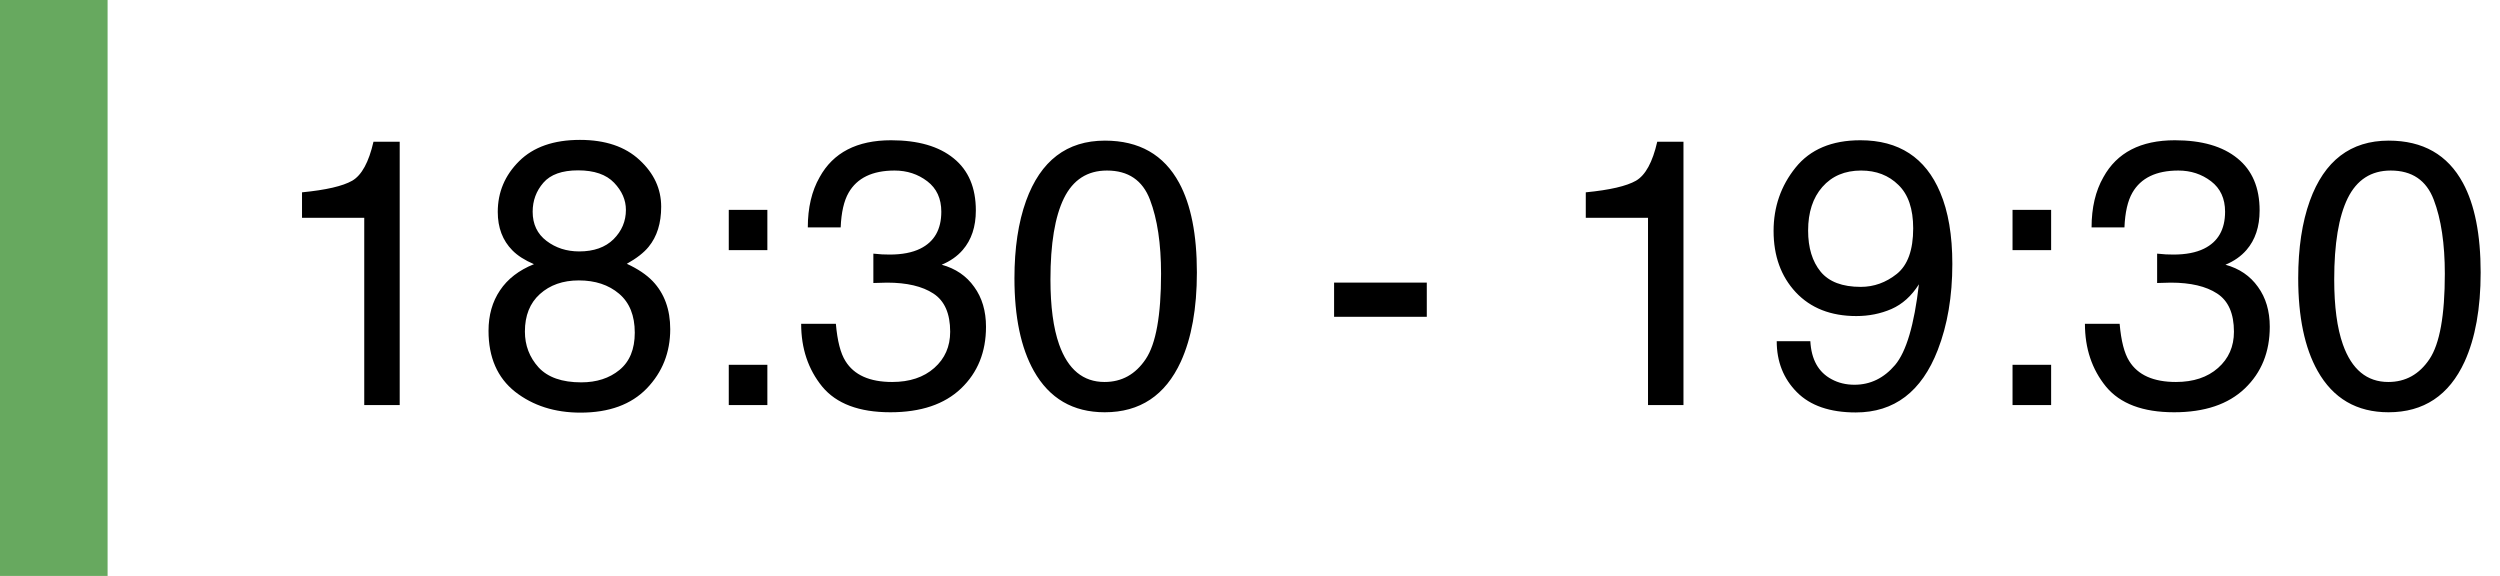
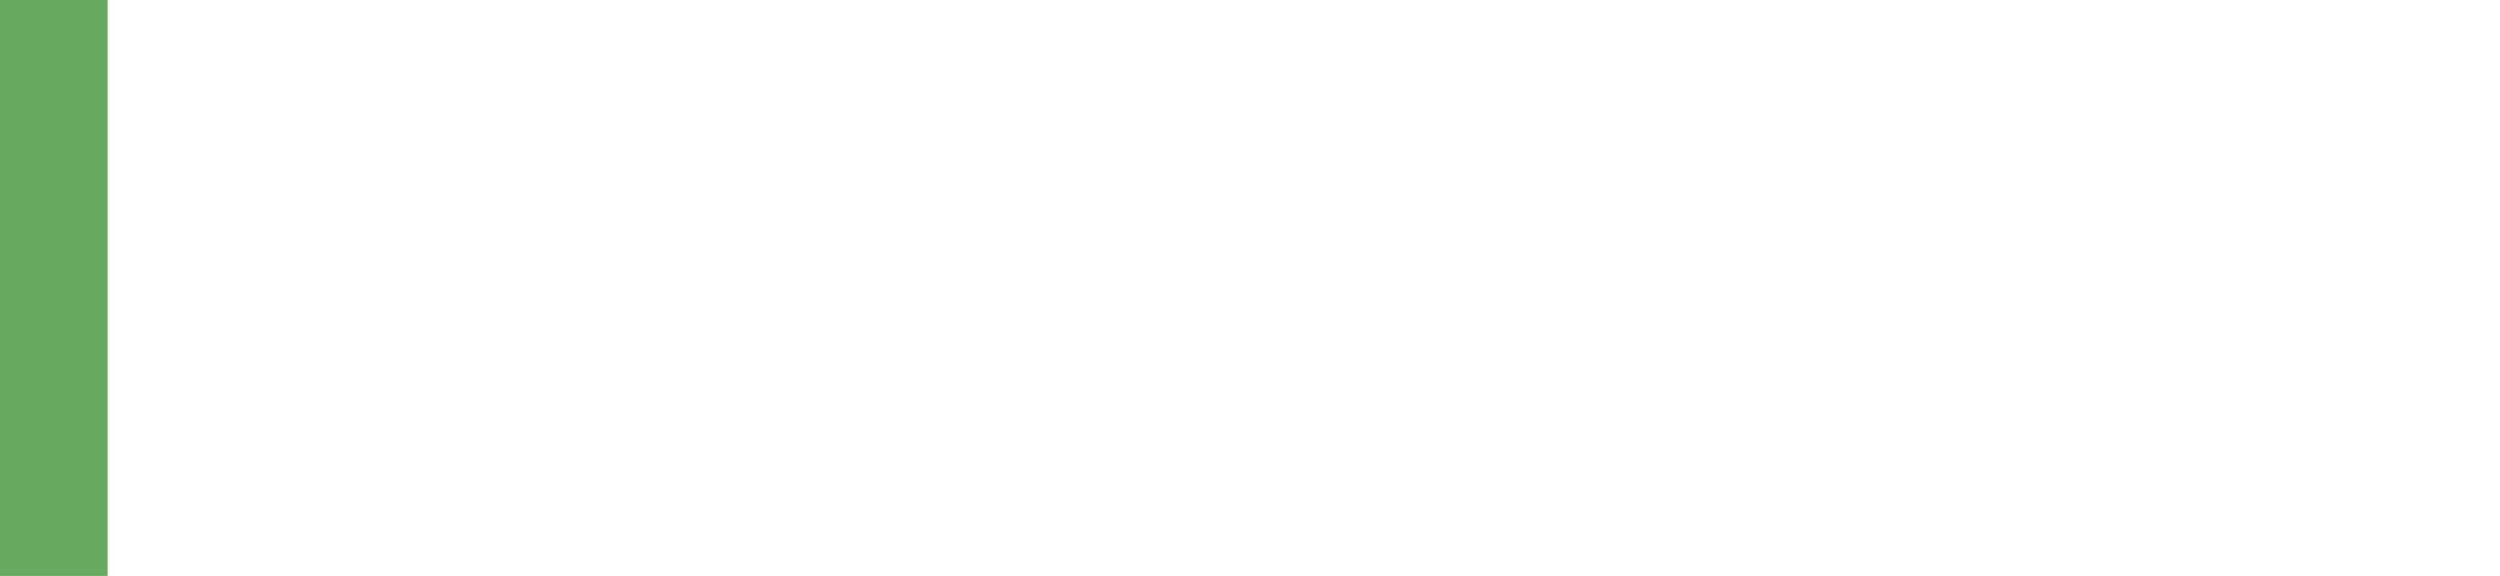
<svg xmlns="http://www.w3.org/2000/svg" width="790" height="182" viewBox="0 0 790 182" fill="none">
  <rect width="34" height="182" fill="#67A95F" />
-   <path d="M95.437 68.83V60.777C103.023 60.038 108.314 58.813 111.309 57.101C114.305 55.35 116.542 51.246 118.02 44.789H126.306V128H115.102V68.83H95.437ZM183.025 79.45C187.654 79.45 191.272 78.166 193.879 75.599C196.485 72.993 197.788 69.9 197.788 66.321C197.788 63.209 196.544 60.349 194.054 57.743C191.564 55.136 187.771 53.833 182.675 53.833C177.618 53.833 173.961 55.136 171.705 57.743C169.448 60.349 168.32 63.403 168.32 66.904C168.32 70.834 169.779 73.907 172.697 76.124C175.614 78.342 179.057 79.45 183.025 79.45ZM183.667 120.823C188.53 120.823 192.556 119.519 195.746 116.913C198.975 114.268 200.589 110.338 200.589 105.126C200.589 99.718 198.936 95.614 195.629 92.813C192.323 90.012 188.082 88.612 182.908 88.612C177.89 88.612 173.786 90.051 170.596 92.93C167.445 95.77 165.869 99.718 165.869 104.775C165.869 109.133 167.309 112.906 170.187 116.096C173.105 119.247 177.598 120.823 183.667 120.823ZM168.729 83.477C165.811 82.232 163.535 80.773 161.901 79.1C158.828 75.988 157.291 71.942 157.291 66.963C157.291 60.738 159.548 55.389 164.06 50.916C168.573 46.442 174.972 44.205 183.259 44.205C191.272 44.205 197.555 46.325 202.107 50.566C206.658 54.767 208.934 59.688 208.934 65.329C208.934 70.542 207.611 74.763 204.966 77.992C203.488 79.82 201.192 81.609 198.08 83.36C201.542 84.955 204.266 86.783 206.25 88.845C209.945 92.735 211.793 97.793 211.793 104.017C211.793 111.369 209.323 117.613 204.382 122.748C199.442 127.844 192.459 130.392 183.434 130.392C175.303 130.392 168.417 128.195 162.777 123.799C157.175 119.364 154.374 112.945 154.374 104.542C154.374 99.602 155.58 95.342 157.992 91.763C160.404 88.145 163.983 85.383 168.729 83.477ZM230.291 66.321H242.487V79.042H230.291V66.321ZM230.291 115.279H242.487V128H230.291V115.279ZM281.35 130.276C271.469 130.276 264.291 127.572 259.818 122.165C255.383 116.718 253.165 110.105 253.165 102.325H264.136C264.603 107.732 265.614 111.661 267.17 114.112C269.893 118.508 274.814 120.706 281.933 120.706C287.458 120.706 291.892 119.228 295.238 116.271C298.584 113.314 300.256 109.502 300.256 104.834C300.256 99.076 298.486 95.05 294.946 92.755C291.445 90.46 286.563 89.312 280.3 89.312C279.599 89.312 278.88 89.331 278.141 89.37C277.44 89.37 276.721 89.39 275.981 89.429V80.15C277.071 80.267 277.985 80.345 278.724 80.384C279.463 80.423 280.261 80.442 281.117 80.442C285.046 80.442 288.275 79.82 290.803 78.575C295.238 76.397 297.455 72.506 297.455 66.904C297.455 62.742 295.977 59.532 293.021 57.276C290.064 55.02 286.621 53.892 282.692 53.892C275.69 53.892 270.846 56.226 268.162 60.894C266.684 63.462 265.847 67.118 265.653 71.864H255.266C255.266 65.64 256.511 60.349 259.001 55.992C263.28 48.212 270.808 44.322 281.583 44.322C290.103 44.322 296.697 46.228 301.365 50.04C306.033 53.814 308.367 59.299 308.367 66.496C308.367 71.631 306.986 75.793 304.224 78.984C302.513 80.968 300.295 82.523 297.572 83.652C301.968 84.858 305.391 87.192 307.842 90.654C310.332 94.077 311.577 98.279 311.577 103.258C311.577 111.233 308.951 117.73 303.699 122.748C298.447 127.767 290.998 130.276 281.35 130.276ZM349.156 44.438C359.971 44.438 367.79 48.893 372.614 57.801C376.349 64.687 378.216 74.121 378.216 86.103C378.216 97.462 376.524 106.857 373.139 114.287C368.238 124.946 360.224 130.276 349.098 130.276C339.061 130.276 331.592 125.919 326.69 117.205C322.606 109.93 320.563 100.166 320.563 87.912C320.563 78.419 321.789 70.269 324.239 63.462C328.83 50.779 337.135 44.438 349.156 44.438ZM349.039 120.706C354.486 120.706 358.823 118.294 362.052 113.47C365.281 108.646 366.895 99.66 366.895 86.511C366.895 77.019 365.728 69.219 363.394 63.111C361.06 56.965 356.528 53.892 349.798 53.892C343.613 53.892 339.081 56.809 336.202 62.645C333.362 68.441 331.942 76.999 331.942 88.32C331.942 96.84 332.856 103.686 334.685 108.86C337.486 116.757 342.271 120.706 349.039 120.706ZM421.572 89.312H450.866V100.107H421.572V89.312ZM501.107 68.83V60.777C508.693 60.038 513.984 58.813 516.979 57.101C519.975 55.35 522.212 51.246 523.69 44.789H531.976V128H520.772V68.83H501.107ZM572.065 107.81C572.376 113.606 574.613 117.613 578.775 119.831C580.915 120.998 583.327 121.581 586.011 121.581C591.029 121.581 595.309 119.5 598.849 115.337C602.389 111.136 604.898 102.636 606.376 89.837C604.042 93.533 601.144 96.139 597.682 97.656C594.258 99.135 590.563 99.874 586.595 99.874C578.542 99.874 572.162 97.365 567.455 92.346C562.787 87.328 560.452 80.87 560.452 72.973C560.452 65.387 562.767 58.715 567.397 52.958C572.026 47.2 578.853 44.322 587.878 44.322C600.055 44.322 608.458 49.807 613.087 60.777C615.654 66.807 616.938 74.354 616.938 83.418C616.938 93.65 615.402 102.714 612.328 110.611C607.232 123.76 598.596 130.334 586.42 130.334C578.25 130.334 572.045 128.195 567.805 123.915C563.565 119.636 561.444 114.268 561.444 107.81H572.065ZM587.995 90.654C592.158 90.654 595.951 89.293 599.374 86.569C602.836 83.807 604.567 79.003 604.567 72.156C604.567 66.01 603.011 61.439 599.899 58.443C596.826 55.409 592.897 53.892 588.112 53.892C582.977 53.892 578.892 55.623 575.858 59.085C572.862 62.508 571.365 67.099 571.365 72.856C571.365 78.303 572.687 82.64 575.333 85.869C577.978 89.059 582.199 90.654 587.995 90.654ZM635.961 66.321H648.157V79.042H635.961V66.321ZM635.961 115.279H648.157V128H635.961V115.279ZM687.02 130.276C677.139 130.276 669.962 127.572 665.488 122.165C661.053 116.718 658.836 110.105 658.836 102.325H669.806C670.273 107.732 671.284 111.661 672.84 114.112C675.564 118.508 680.485 120.706 687.604 120.706C693.128 120.706 697.563 119.228 700.908 116.271C704.254 113.314 705.927 109.502 705.927 104.834C705.927 99.076 704.157 95.05 700.616 92.755C697.115 90.46 692.233 89.312 685.97 89.312C685.27 89.312 684.55 89.331 683.811 89.37C683.111 89.37 682.391 89.39 681.652 89.429V80.15C682.741 80.267 683.655 80.345 684.394 80.384C685.133 80.423 685.931 80.442 686.787 80.442C690.716 80.442 693.945 79.82 696.473 78.575C700.908 76.397 703.126 72.506 703.126 66.904C703.126 62.742 701.647 59.532 698.691 57.276C695.734 55.02 692.291 53.892 688.362 53.892C681.36 53.892 676.517 56.226 673.832 60.894C672.354 63.462 671.518 67.118 671.323 71.864H660.936C660.936 65.64 662.181 60.349 664.671 55.992C668.95 48.212 676.478 44.322 687.254 44.322C695.773 44.322 702.367 46.228 707.035 50.04C711.704 53.814 714.038 59.299 714.038 66.496C714.038 71.631 712.657 75.793 709.895 78.984C708.183 80.968 705.965 82.523 703.242 83.652C707.638 84.858 711.062 87.192 713.512 90.654C716.002 94.077 717.247 98.279 717.247 103.258C717.247 111.233 714.621 117.73 709.369 122.748C704.118 127.767 696.668 130.276 687.02 130.276ZM754.826 44.438C765.641 44.438 773.46 48.893 778.284 57.801C782.019 64.687 783.886 74.121 783.886 86.103C783.886 97.462 782.194 106.857 778.81 114.287C773.908 124.946 765.894 130.276 754.768 130.276C744.731 130.276 737.262 125.919 732.361 117.205C728.276 109.93 726.233 100.166 726.233 87.912C726.233 78.419 727.459 70.269 729.91 63.462C734.5 50.779 742.806 44.438 754.826 44.438ZM754.71 120.706C760.156 120.706 764.494 118.294 767.722 113.47C770.951 108.646 772.566 99.66 772.566 86.511C772.566 77.019 771.399 69.219 769.065 63.111C766.73 56.965 762.198 53.892 755.468 53.892C749.283 53.892 744.751 56.809 741.872 62.645C739.032 68.441 737.612 76.999 737.612 88.32C737.612 96.84 738.526 103.686 740.355 108.86C743.156 116.757 747.941 120.706 754.71 120.706Z" fill="black" />
</svg>